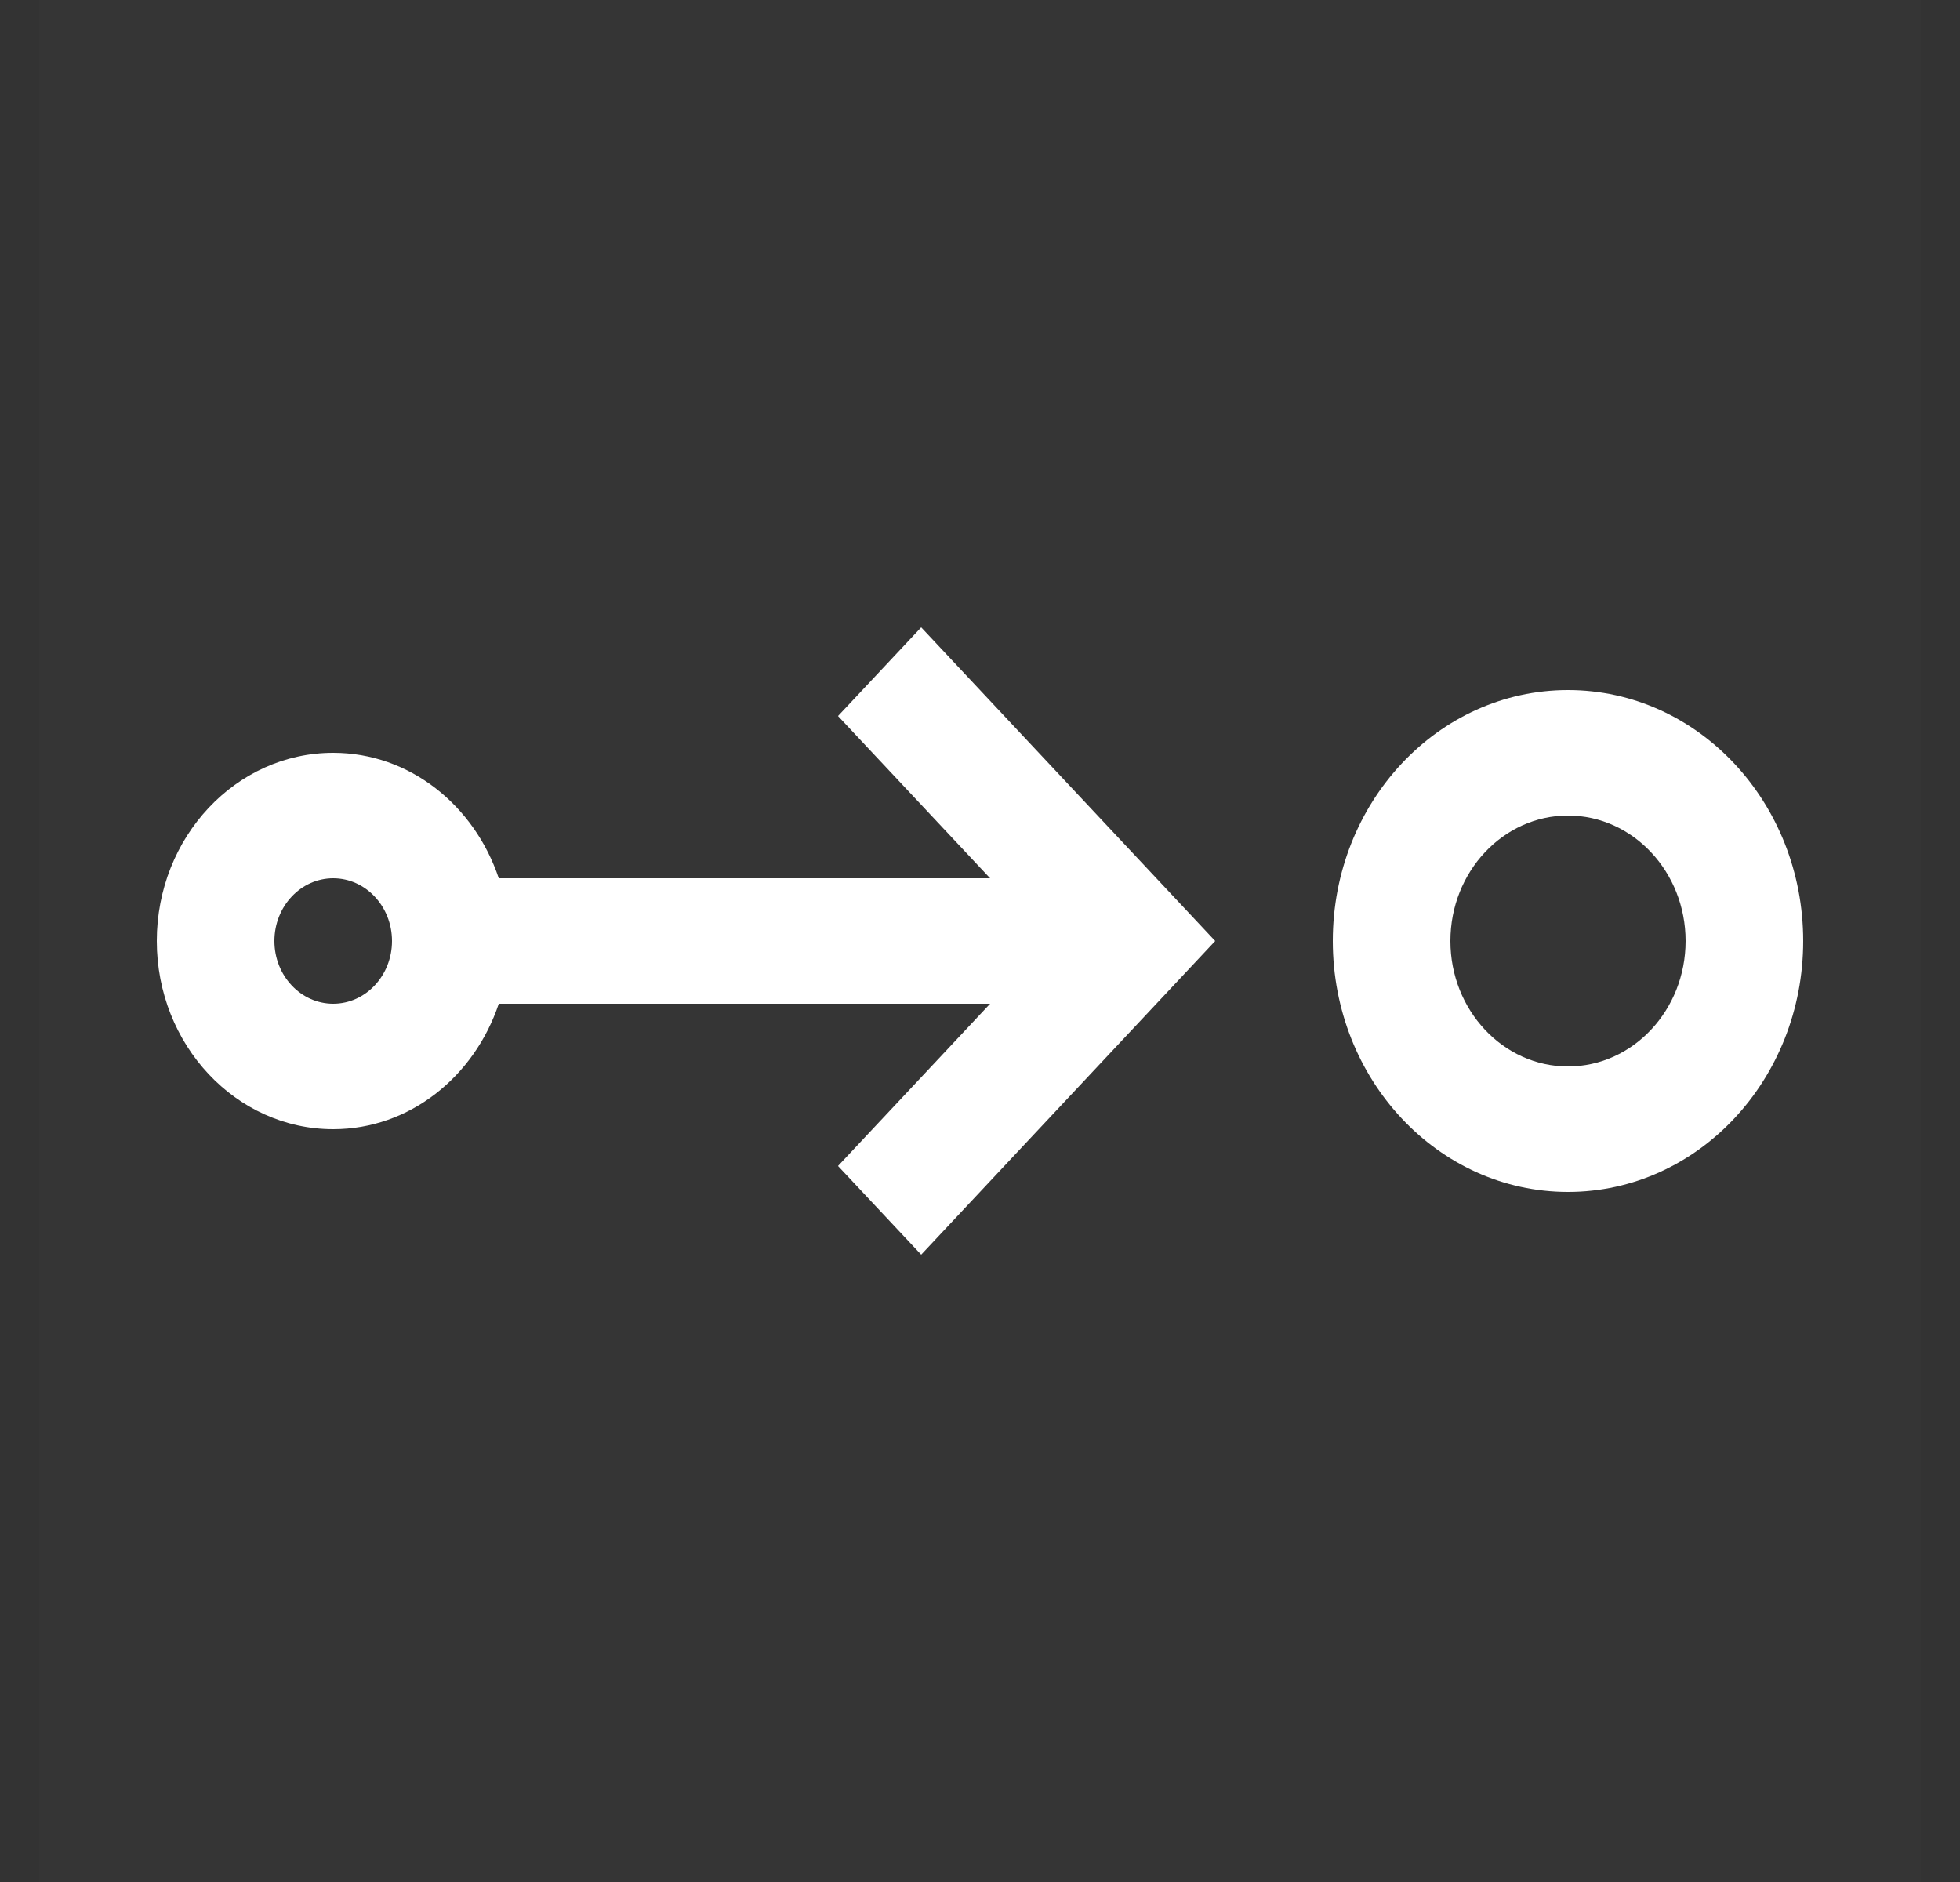
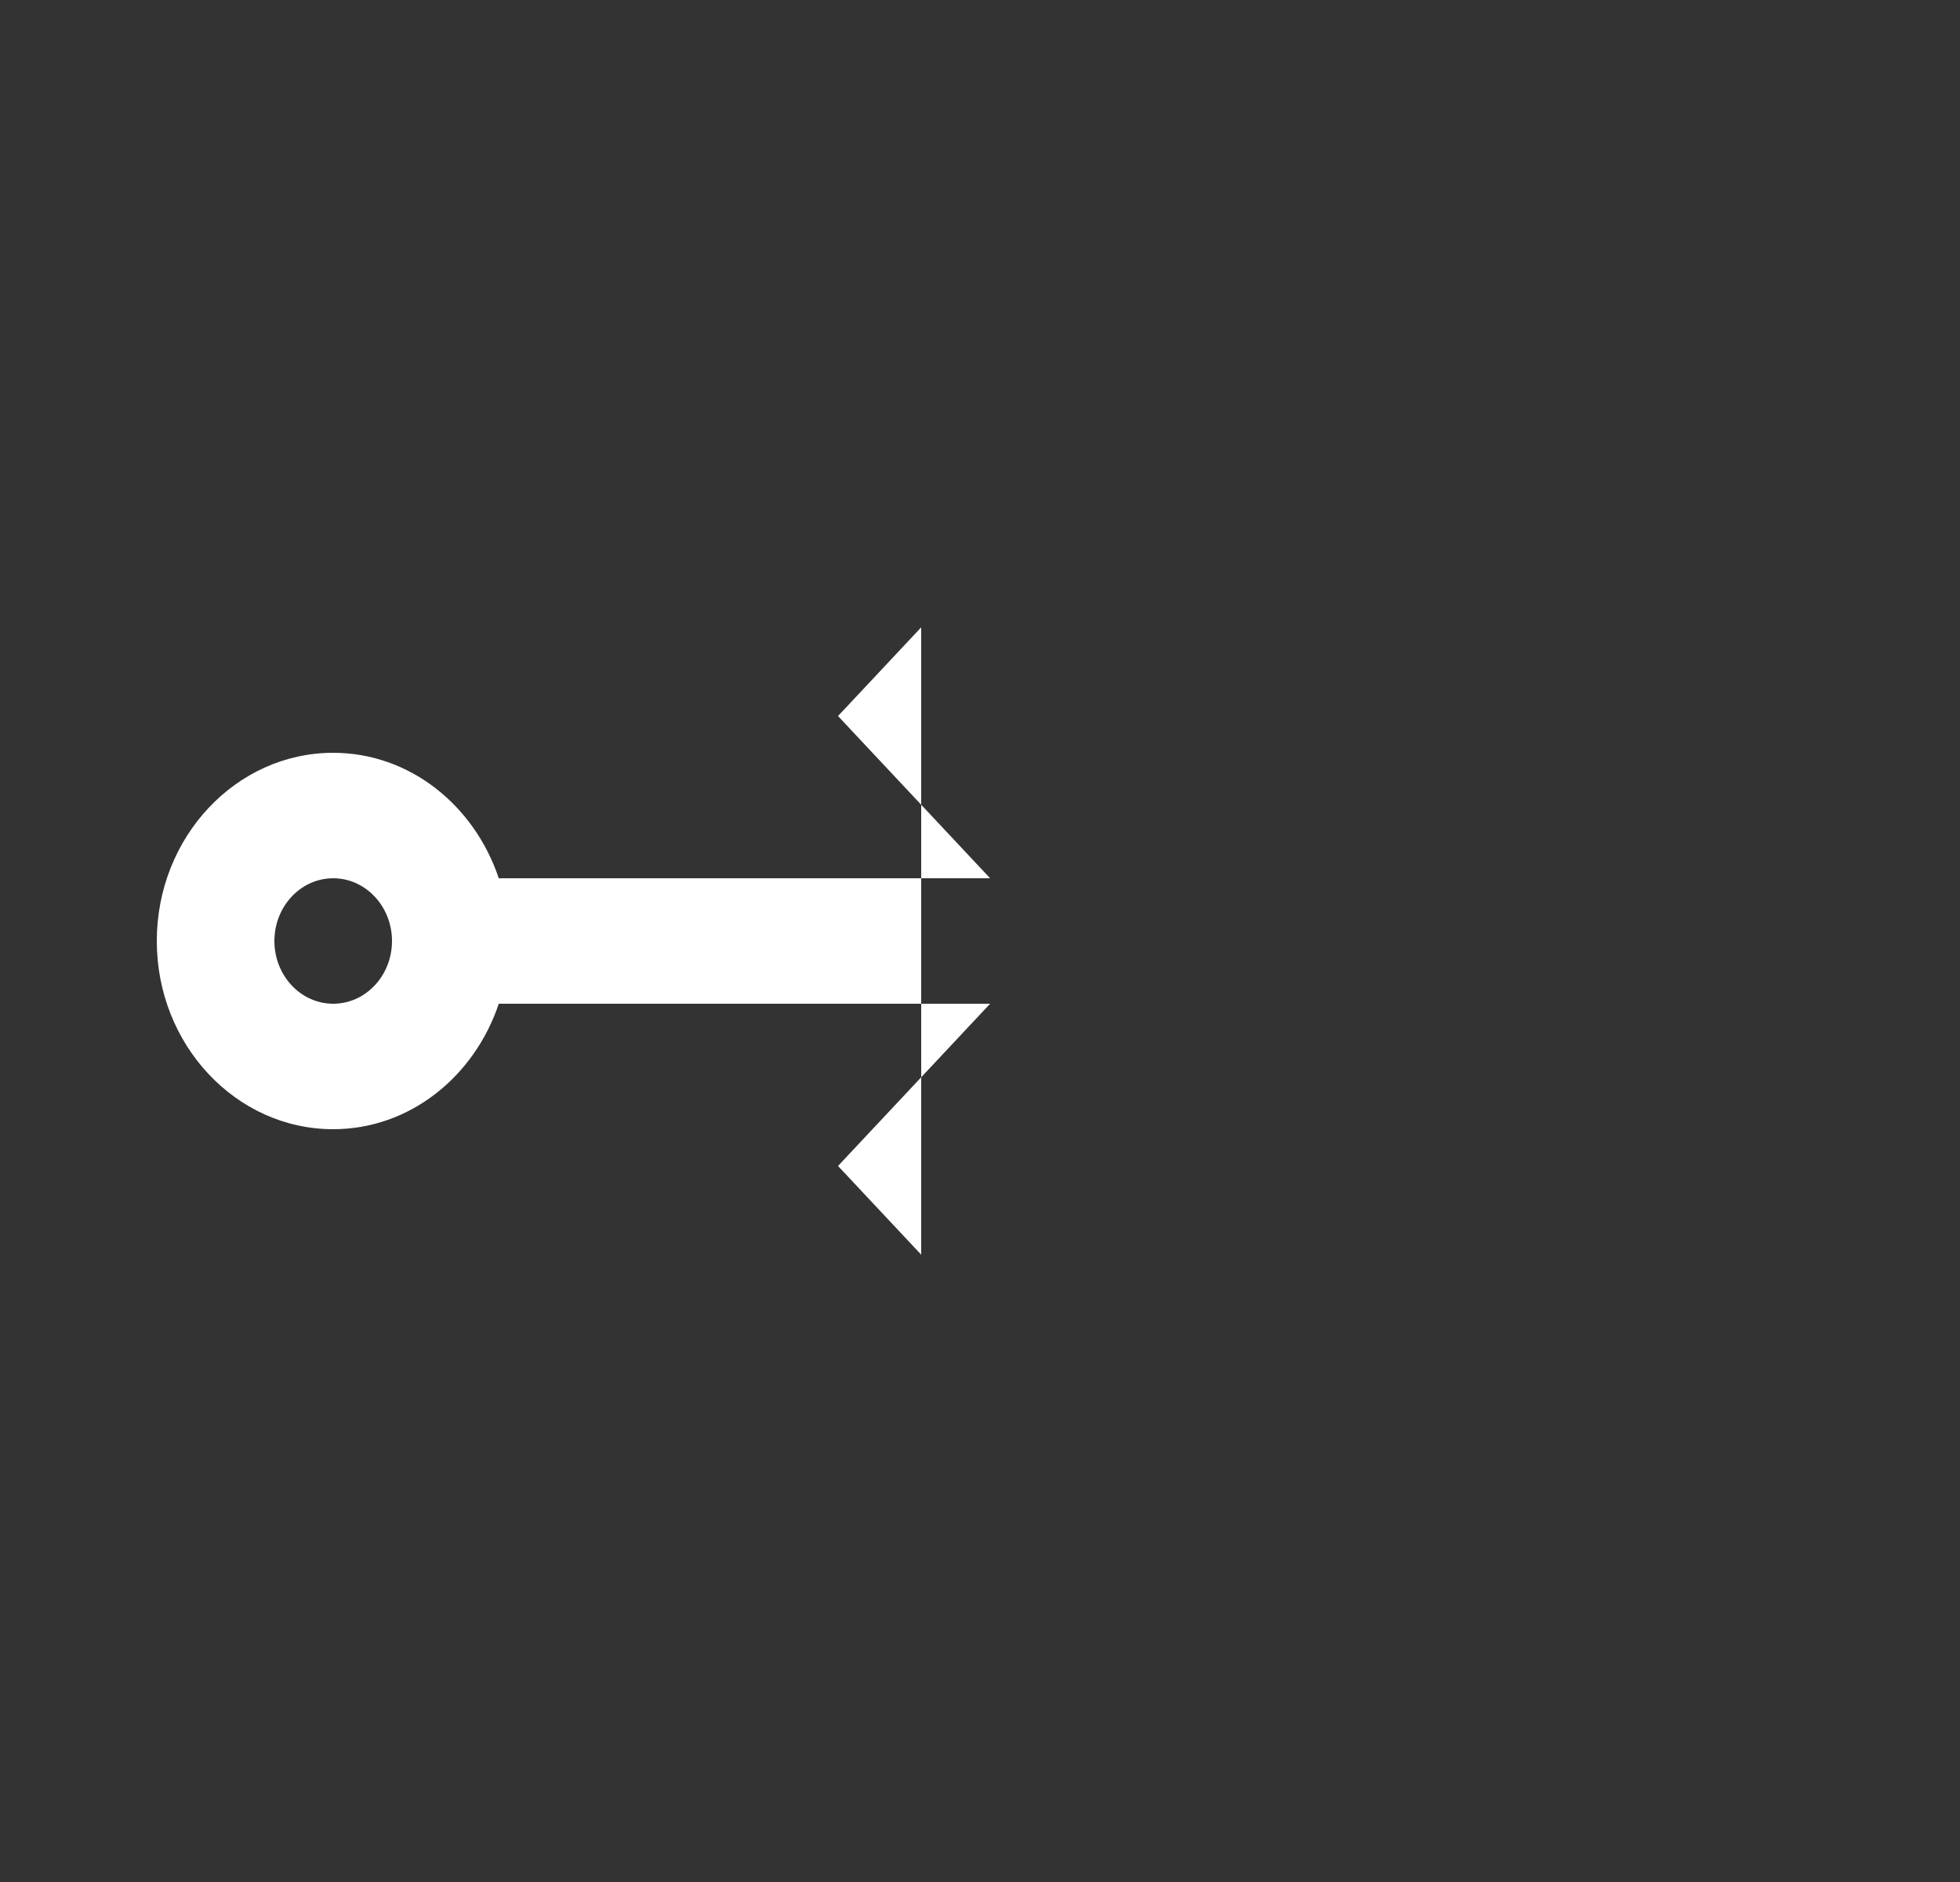
<svg xmlns="http://www.w3.org/2000/svg" width="25" height="24" viewBox="0 0 25 24" fill="none">
  <rect x="0" y="0" width="25" height="24" fill="#333333" stroke="none" />
-   <rect width="24" height="24" transform="translate(0.5)" fill="white" fill-opacity="0.01" style="mix-blend-mode:multiply" />
-   <path d="M20 10.4C20.827 10.4 21.5 11.118 21.5 12C21.5 12.882 20.827 13.6 20 13.6C19.173 13.6 18.5 12.882 18.5 12C18.5 11.118 19.173 10.4 20 10.4ZM20 8.8C18.343 8.8 17 10.233 17 12C17 13.767 18.343 15.2 20 15.2C21.657 15.2 23 13.767 23 12C23 10.233 21.657 8.8 20 8.8Z" fill="white" />
-   <path d="M11.75 8L10.689 9.131L12.629 11.2H6.362C6.051 10.271 5.226 9.6 4.25 9.6C3.009 9.6 2 10.677 2 12C2 13.323 3.009 14.4 4.25 14.4C5.226 14.4 6.051 13.729 6.362 12.8H12.629L10.689 14.869L11.75 16L15.5 12L11.75 8ZM4.25 12.8C3.836 12.8 3.5 12.441 3.5 12C3.5 11.559 3.836 11.2 4.25 11.2C4.664 11.2 5 11.559 5 12C5 12.441 4.664 12.8 4.25 12.8Z" fill="white" />
+   <path d="M11.75 8L10.689 9.131L12.629 11.2H6.362C6.051 10.271 5.226 9.6 4.25 9.6C3.009 9.6 2 10.677 2 12C2 13.323 3.009 14.4 4.25 14.4C5.226 14.4 6.051 13.729 6.362 12.8H12.629L10.689 14.869L11.75 16L11.75 8ZM4.25 12.8C3.836 12.8 3.5 12.441 3.5 12C3.5 11.559 3.836 11.2 4.25 11.2C4.664 11.2 5 11.559 5 12C5 12.441 4.664 12.8 4.25 12.8Z" fill="white" />
</svg>